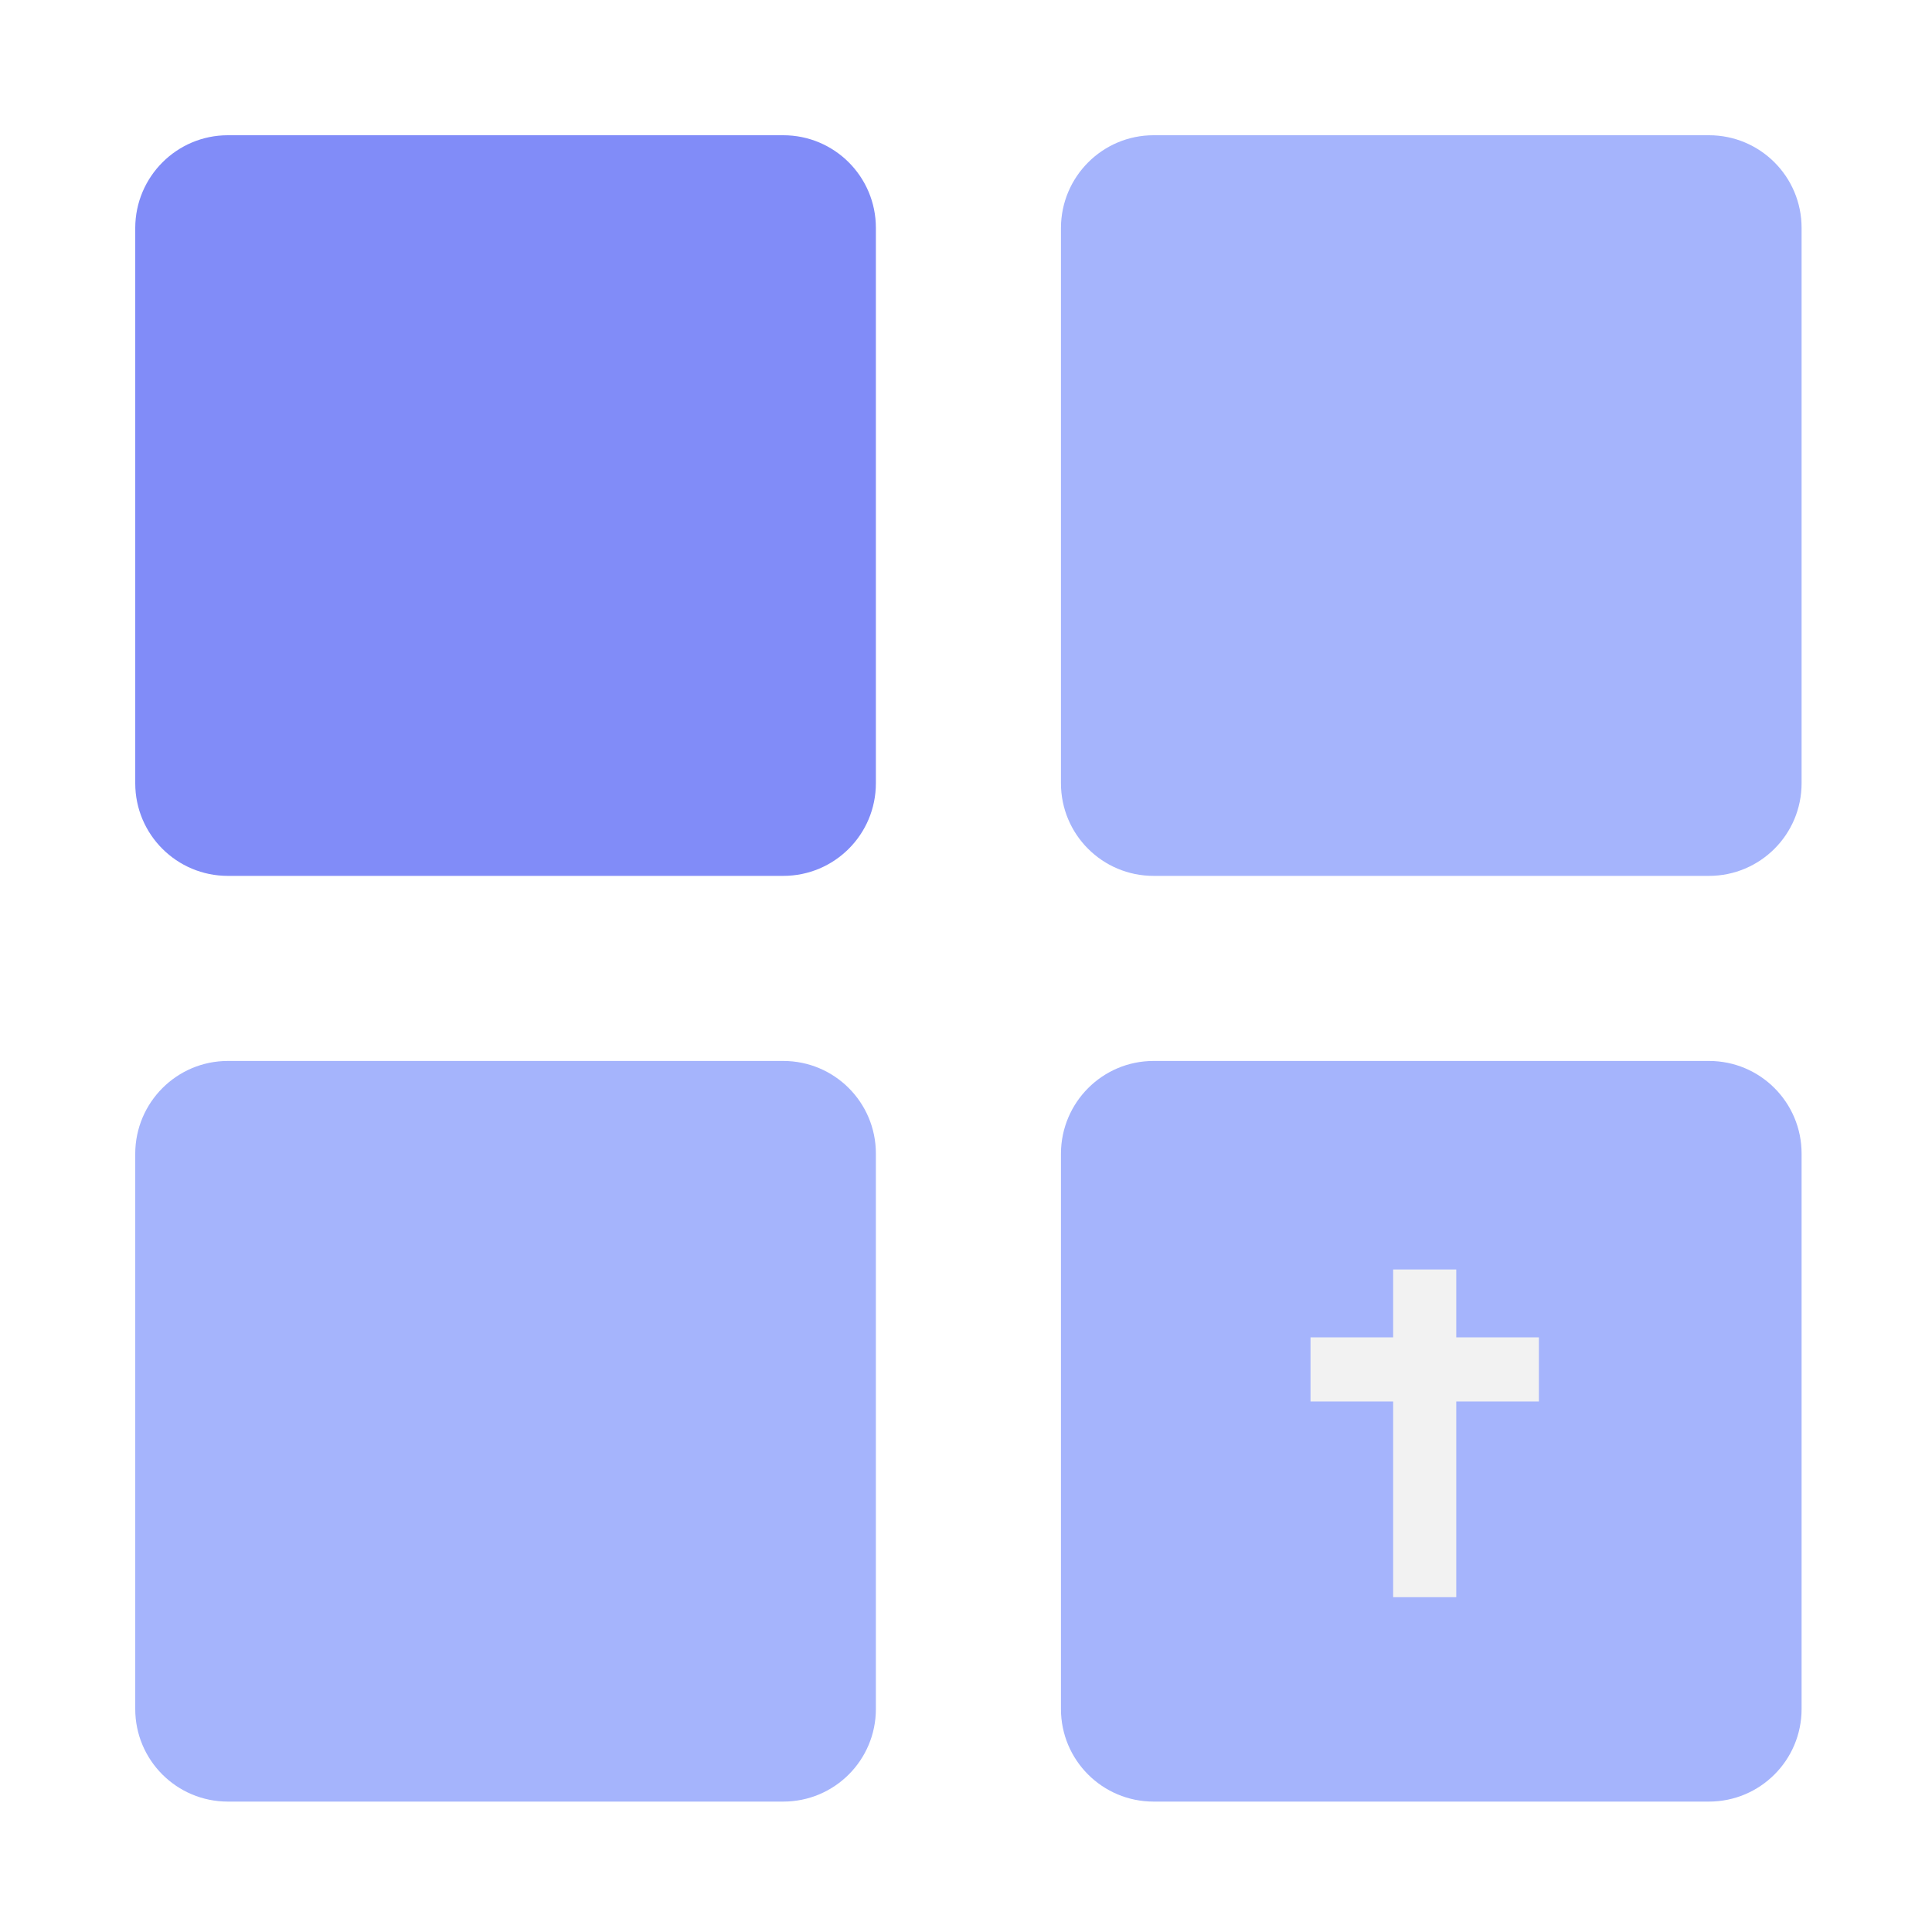
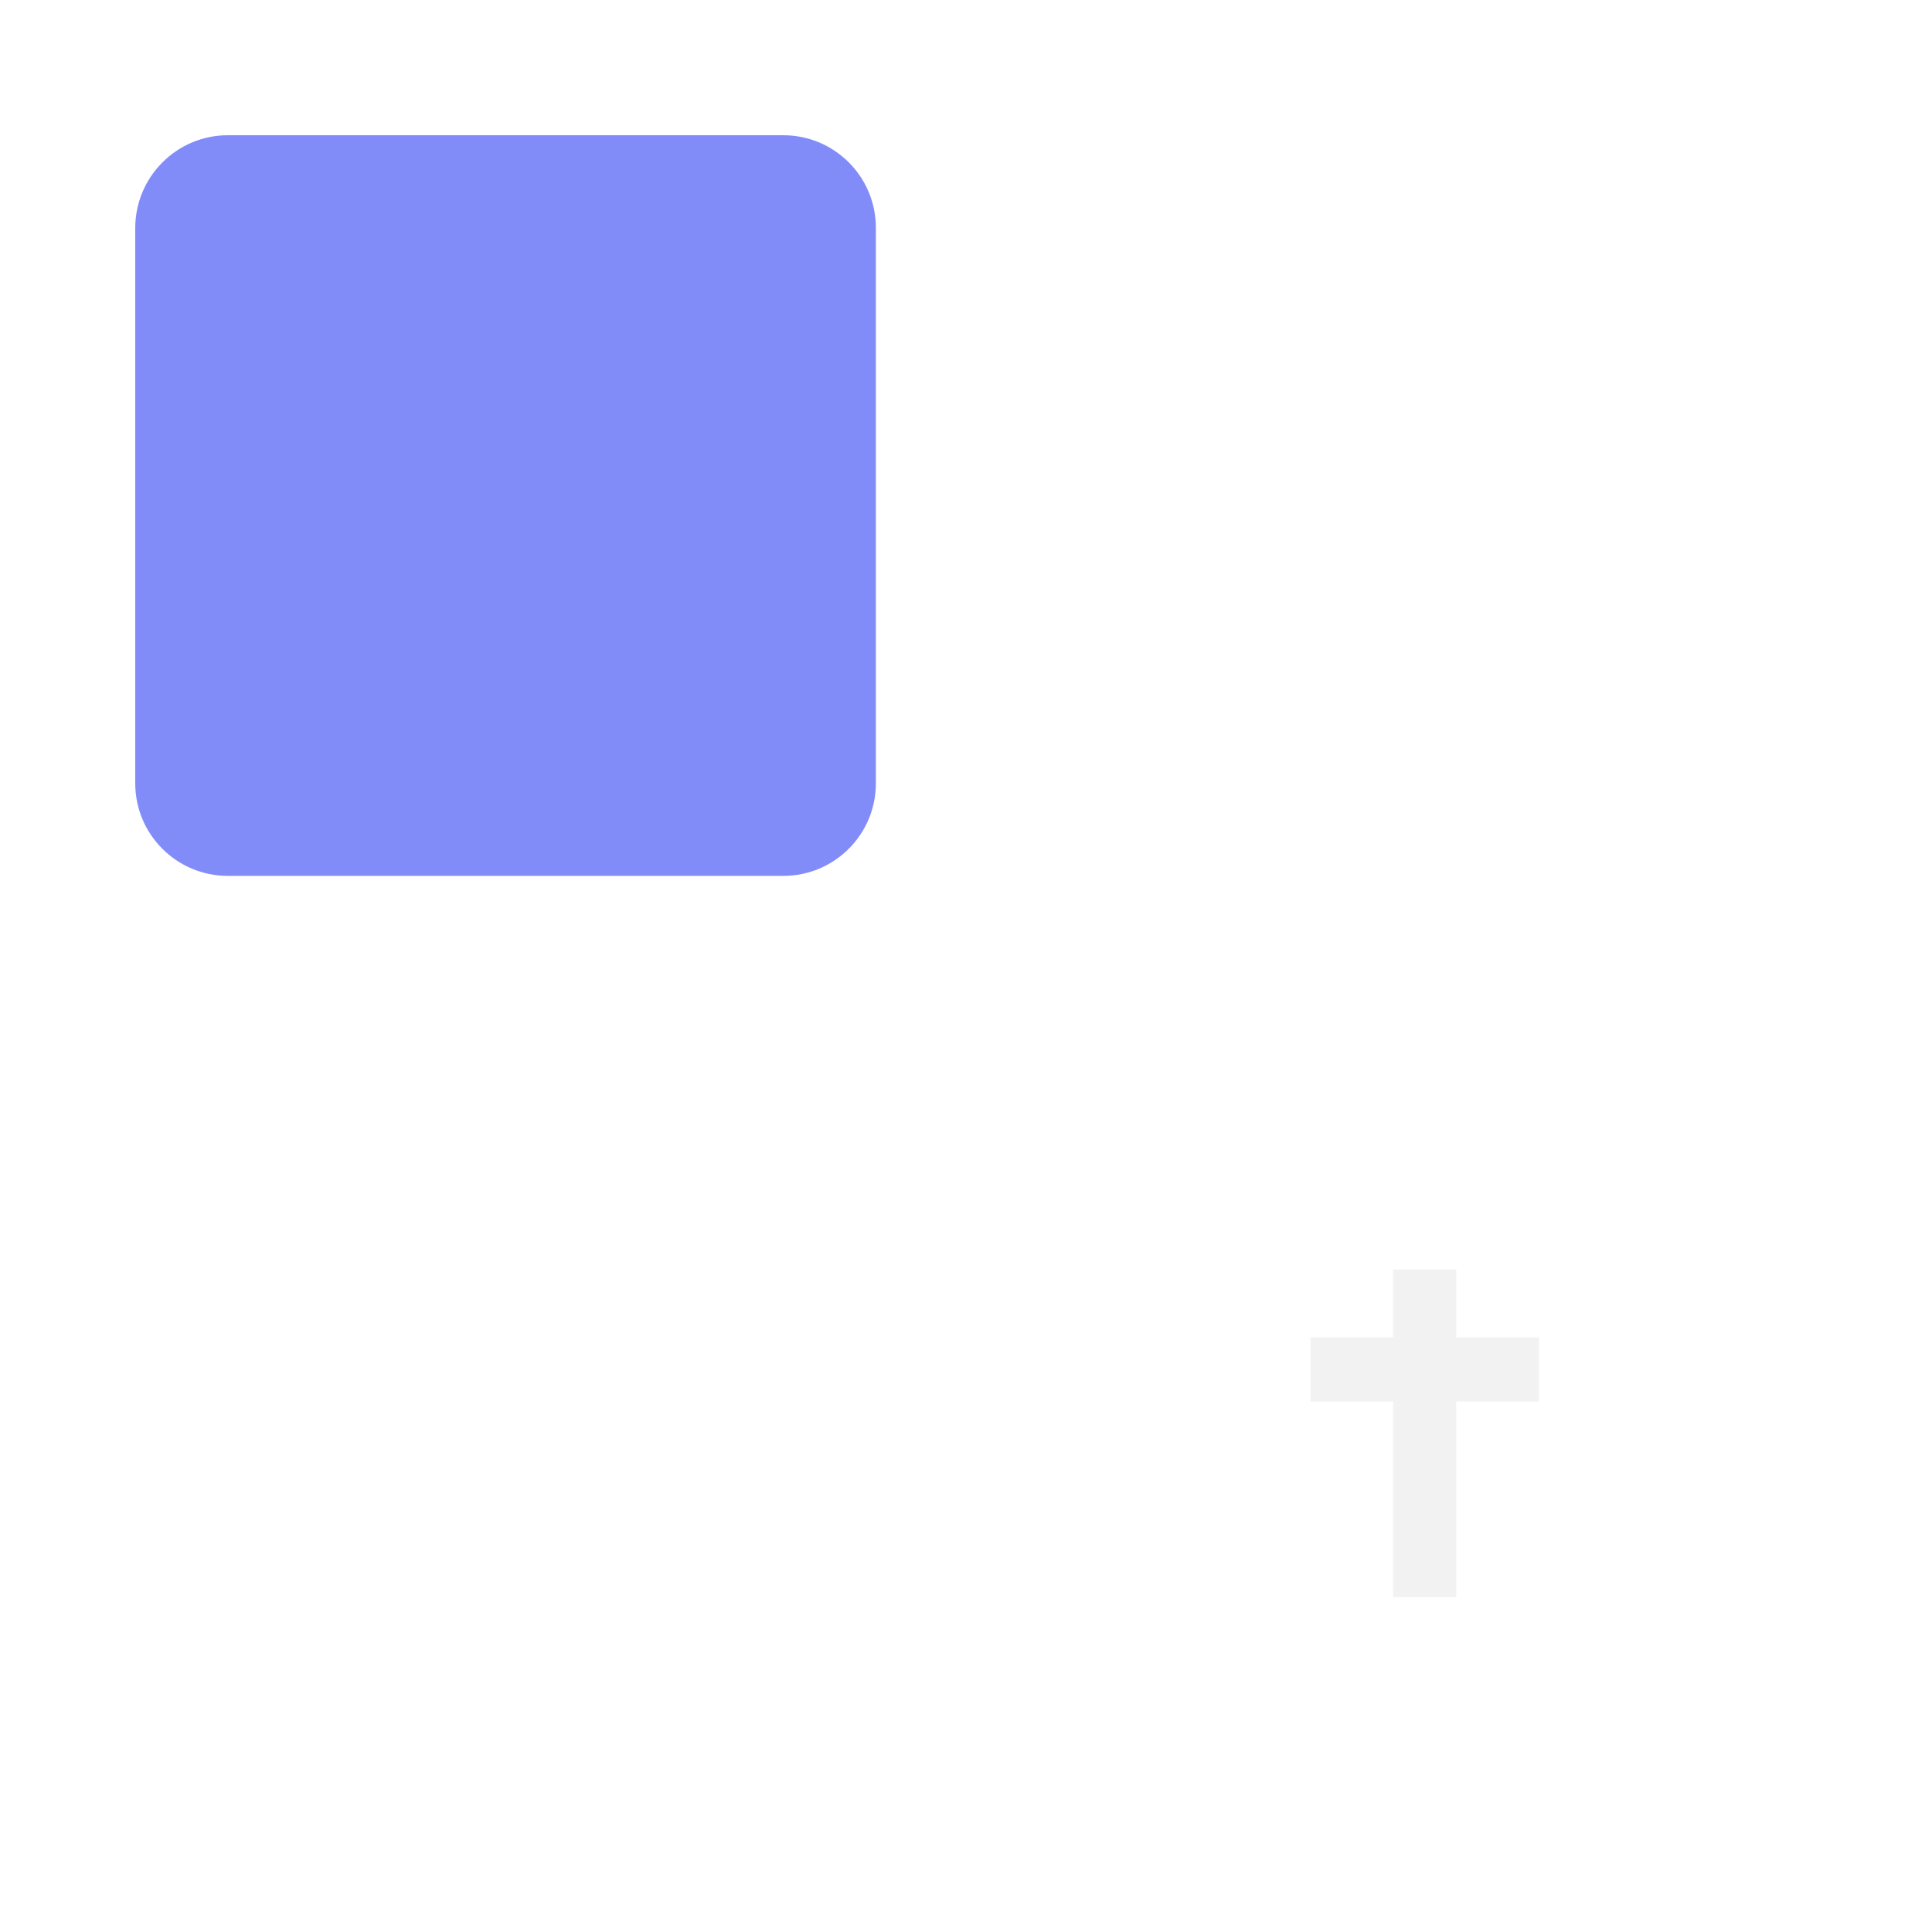
<svg xmlns="http://www.w3.org/2000/svg" width="400px" height="400px" viewBox="0 0 400 400" version="1.1">
  <title>wy-神学论坛</title>
  <defs>
    <filter id="filter-1">
      <feColorMatrix in="SourceGraphic" type="matrix" values="0 0 0 0 0.506 0 0 0 0 0.549 0 0 0 0 0.973 0 0 0 1 0" />
    </filter>
  </defs>
  <g id="神学论坛" stroke="none" stroke-width="1" fill="none" fill-rule="evenodd">
    <g id="编组" transform="translate(28, 28)" fill-rule="nonzero">
-       <path d="M19.176,191.659 L134.165,191.659 C144.766,191.659 153.341,200.234 153.341,210.835 L153.341,325.824 C153.341,336.425 144.766,345 134.165,345 L19.176,345 C8.575,345 0,336.425 0,325.824 L0,210.835 C0.034,200.234 8.609,191.659 19.176,191.659 Z" id="路径" fill="#A5B4FC" />
-       <path d="M210.835,191.659 L325.824,191.659 C336.425,191.659 345,200.234 345,210.835 L345,325.824 C345,336.425 336.425,345 325.824,345 L210.835,345 C200.234,345 191.659,336.425 191.659,325.824 L191.659,210.835 C191.693,200.234 200.268,191.659 210.835,191.659 Z" id="路径" fill="#A5B4FC" />
-       <path d="M210.835,0 L325.824,0 C336.425,0 345,8.575 345,19.176 L345,134.165 C345,144.766 336.425,153.341 325.824,153.341 L210.835,153.341 C200.234,153.341 191.659,144.766 191.659,134.165 L191.659,19.176 C191.693,8.575 200.268,0 210.835,0 Z" id="路径" fill="#A5B4FC" />
      <path d="M19.176,0 L134.165,0 C144.766,0 153.341,8.575 153.341,19.176 L153.341,134.165 C153.341,144.766 144.766,153.341 134.165,153.341 L19.176,153.341 C8.575,153.341 0,144.766 0,134.165 L0,19.176 C0.034,8.575 8.609,0 19.176,0 Z" id="路径" fill="#818CF8" />
    </g>
    <g id="cross" transform="translate(271.33, 262.83)" filter="url(#filter-1)">
      <g>
        <polygon id="路径" fill="#F2F2F2" fill-rule="nonzero" points="47.281 14.056 30.174 14.056 30.174 -2.196223e-14 17.107 -2.196223e-14 17.107 14.056 -7.25345709e-15 14.056 -7.25345709e-15 27.33 17.107 27.33 17.107 67.848 30.174 67.848 30.174 27.33 47.281 27.33" />
      </g>
    </g>
  </g>
</svg>